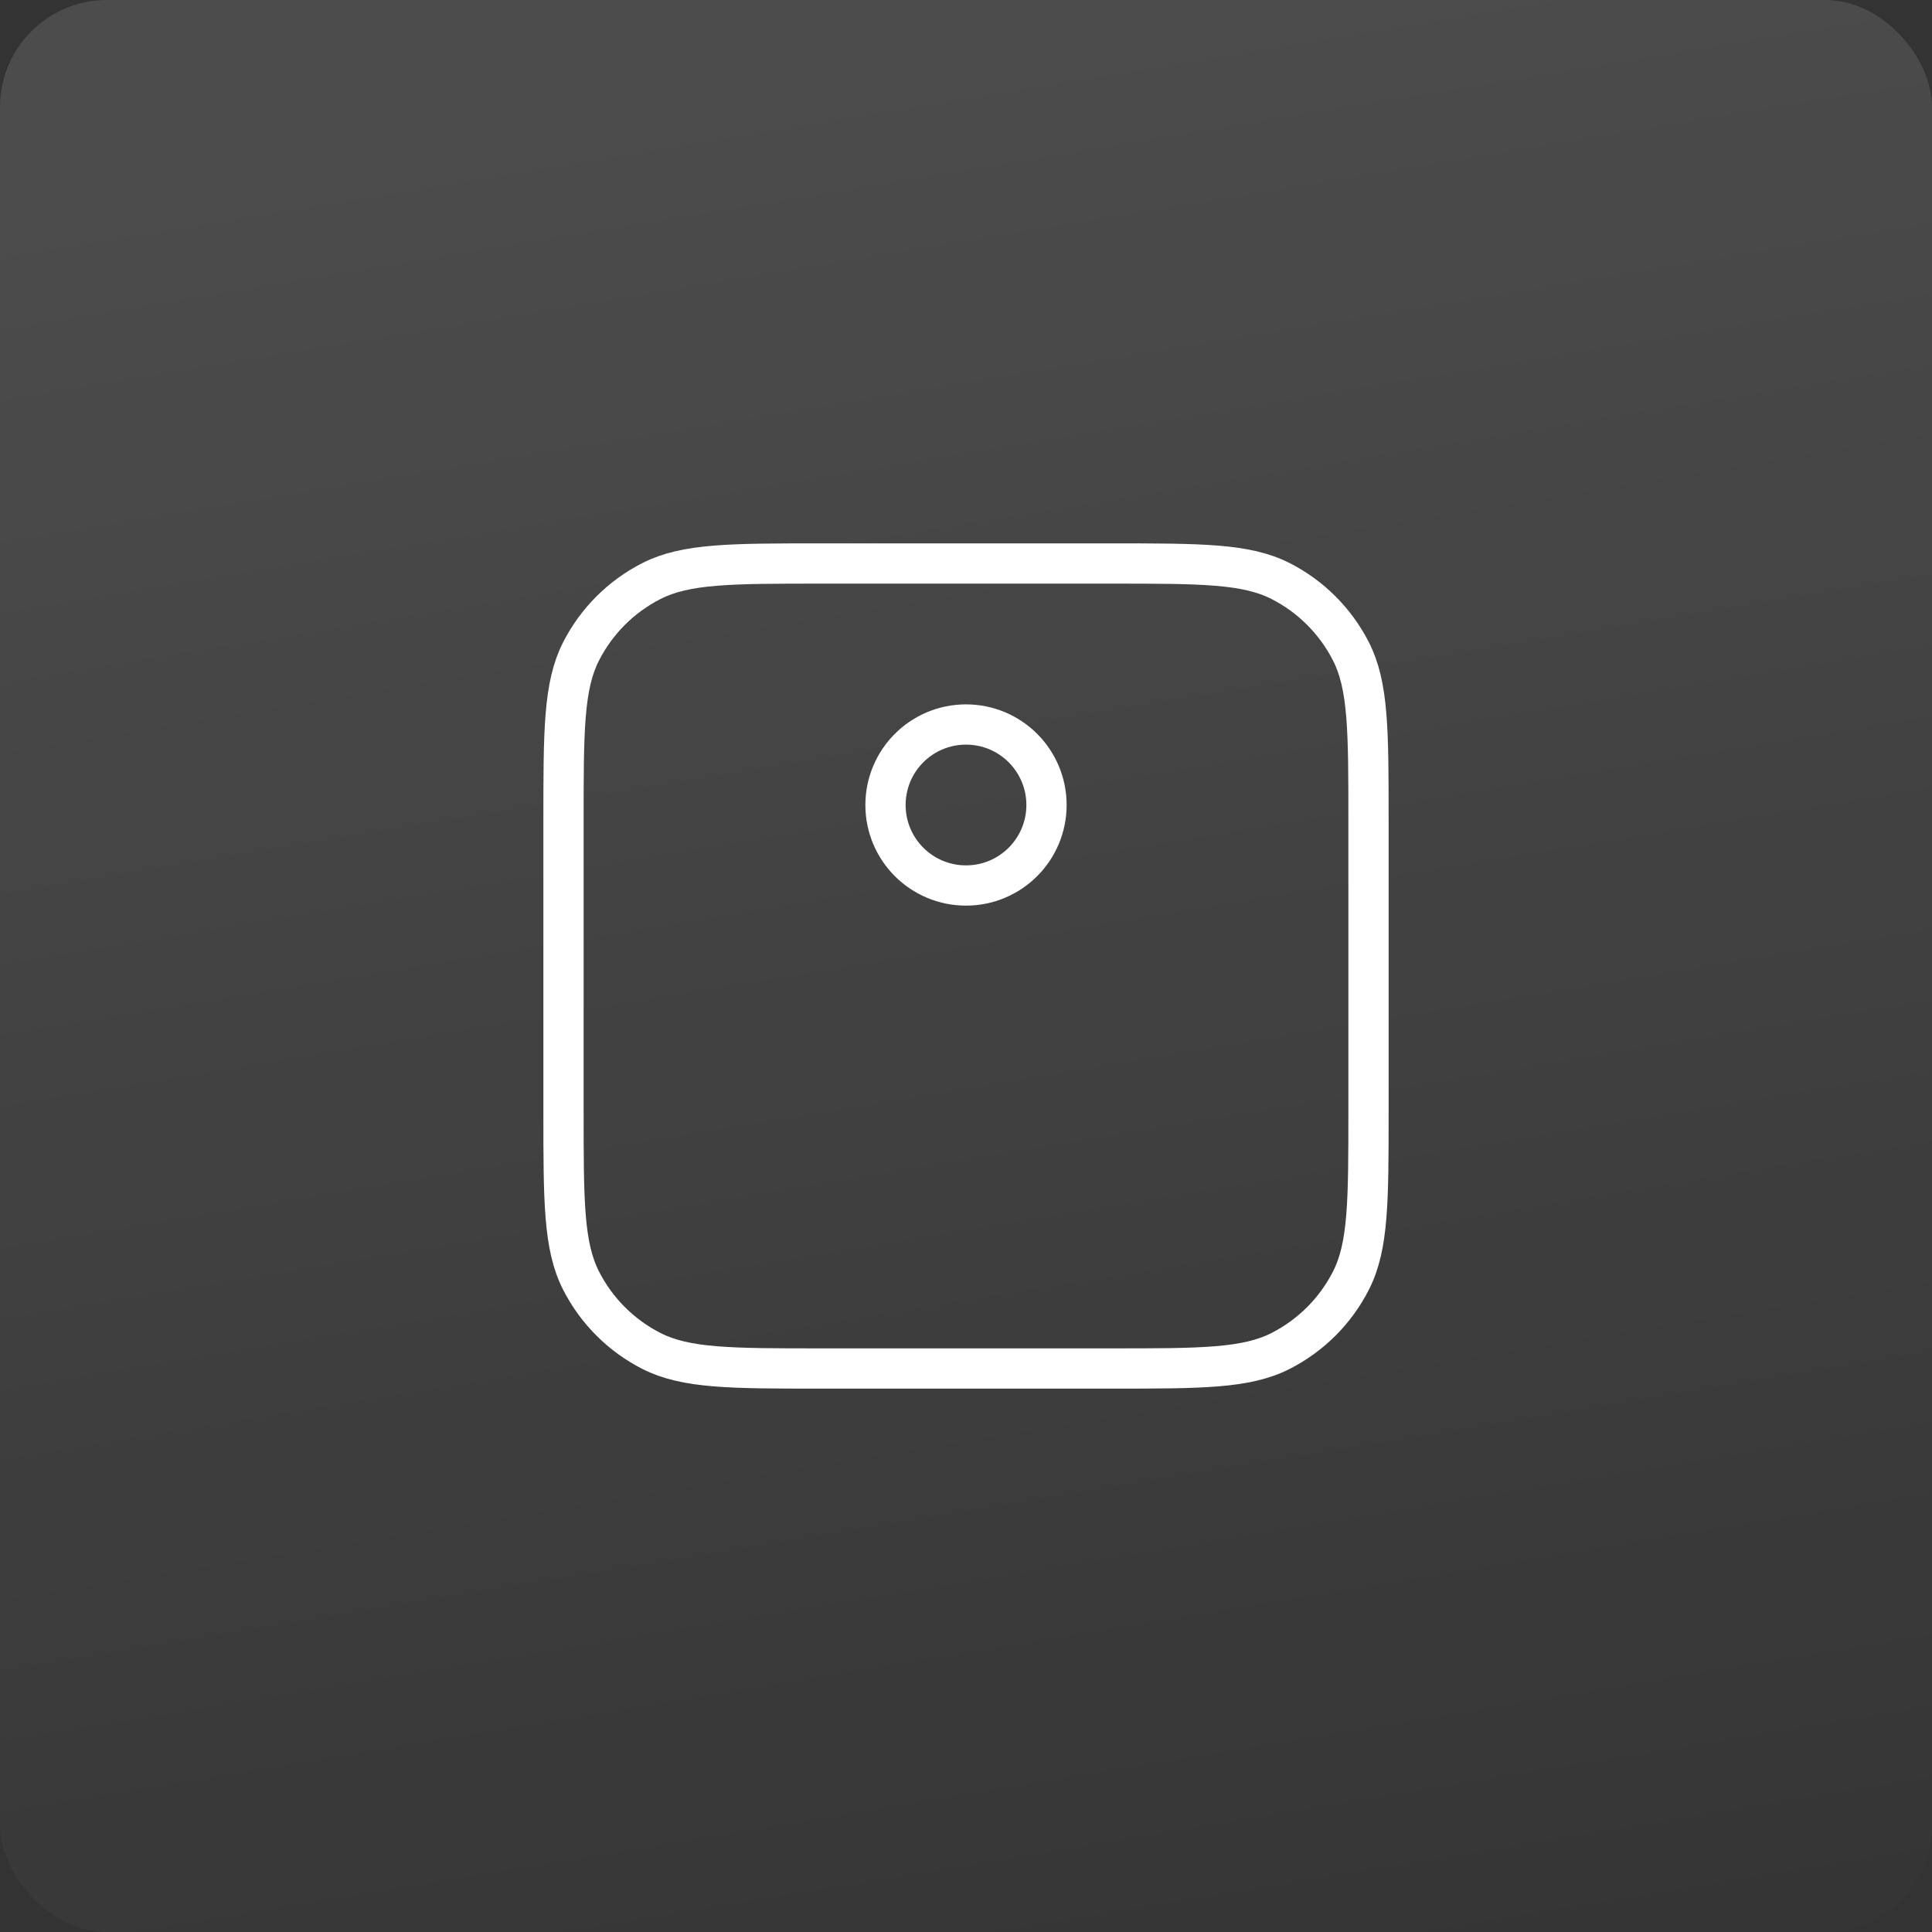
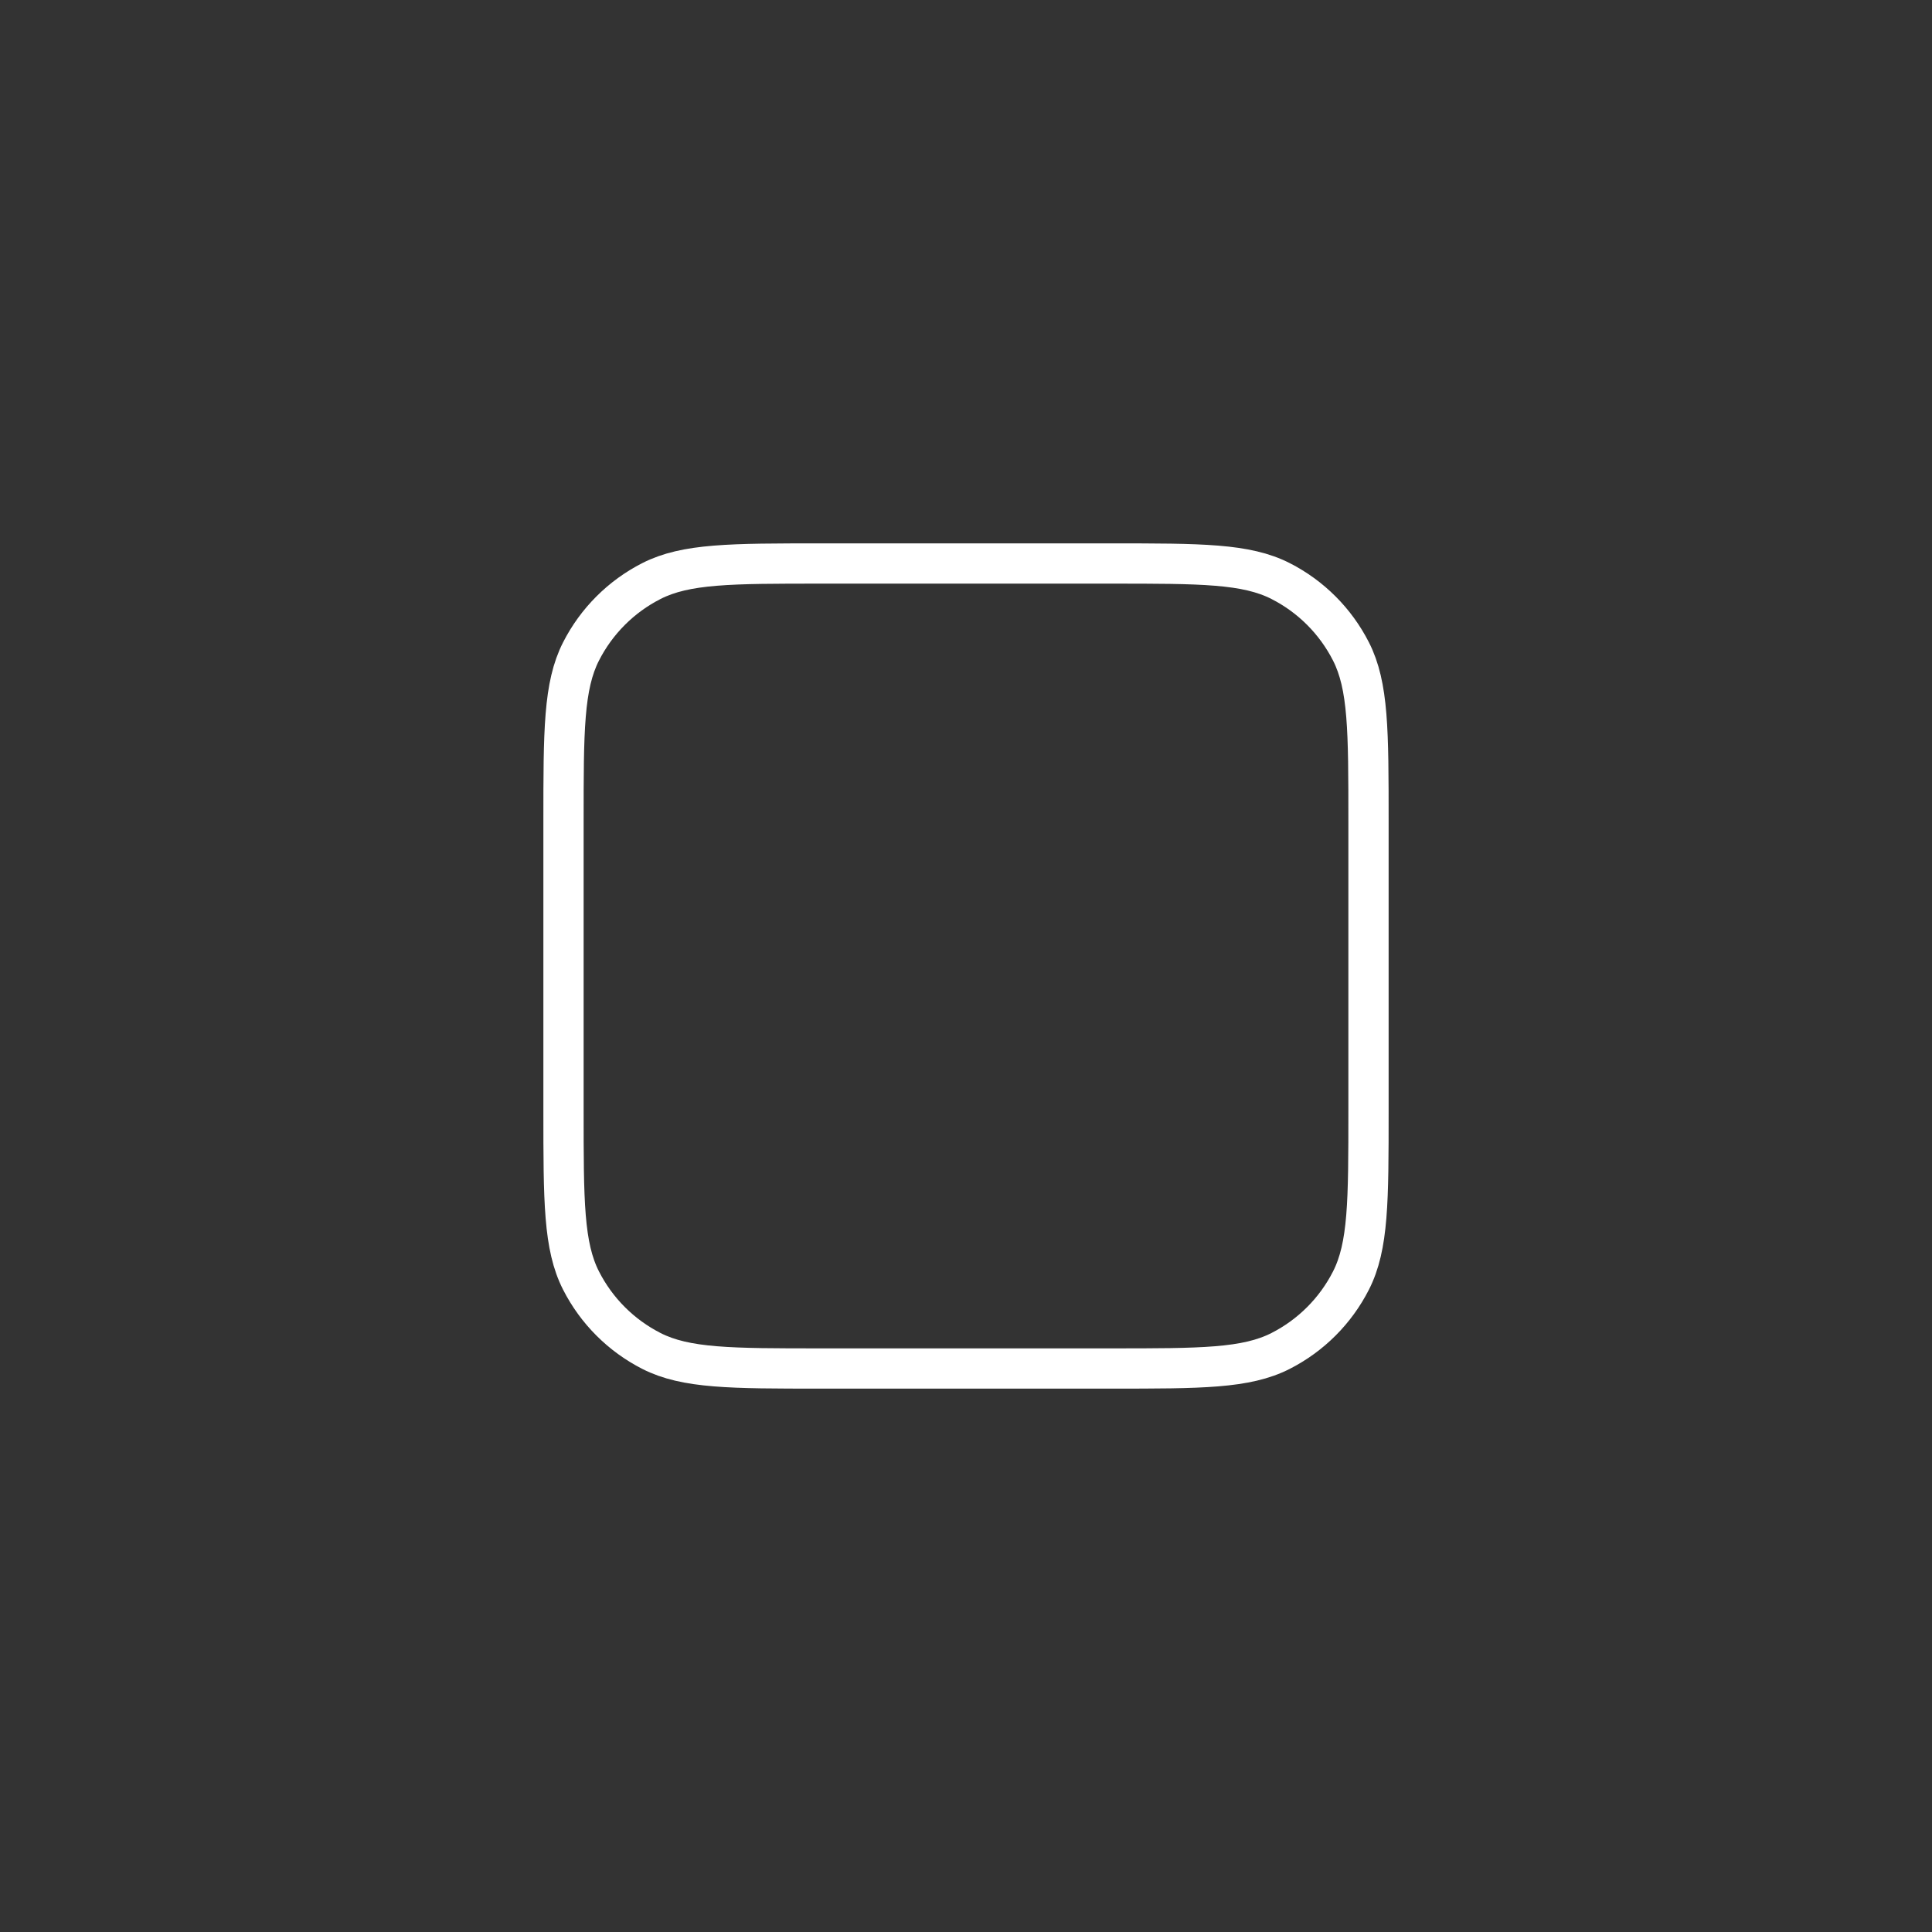
<svg xmlns="http://www.w3.org/2000/svg" width="72" height="72" viewBox="0 0 72 72" fill="none">
  <rect x="0" y="0" width="72" height="72" fill="#333333" stroke="none" />
-   <rect width="72" height="72" rx="3.987" fill="url(#paint0_linear_2445_16312)" />
-   <path d="M39 30C39 31.657 37.657 33 36 33C34.343 33 33 31.657 33 30C33 28.343 34.343 27 36 27C37.657 27 39 28.343 39 30Z" stroke="white" stroke-width="1.5" stroke-linecap="round" stroke-linejoin="round" />
  <path d="M21 30.6C21 27.24 21 25.559 21.654 24.276C22.229 23.147 23.147 22.229 24.276 21.654C25.559 21 27.24 21 30.6 21H41.4C44.76 21 46.441 21 47.724 21.654C48.853 22.229 49.771 23.147 50.346 24.276C51 25.559 51 27.24 51 30.6V41.4C51 44.76 51 46.441 50.346 47.724C49.771 48.853 48.853 49.771 47.724 50.346C46.441 51 44.76 51 41.4 51H30.6C27.24 51 25.559 51 24.276 50.346C23.147 49.771 22.229 48.853 21.654 47.724C21 46.441 21 44.76 21 41.4V30.6Z" stroke="white" stroke-width="1.5" stroke-linecap="round" stroke-linejoin="round" />
  <defs>
    <linearGradient id="paint0_linear_2445_16312" x1="56.969" y1="80.5" x2="44.014" y2="2.129" gradientUnits="userSpaceOnUse">
      <stop stop-color="white" stop-opacity="0" />
      <stop offset="1" stop-color="white" stop-opacity="0.12" />
    </linearGradient>
  </defs>
</svg>